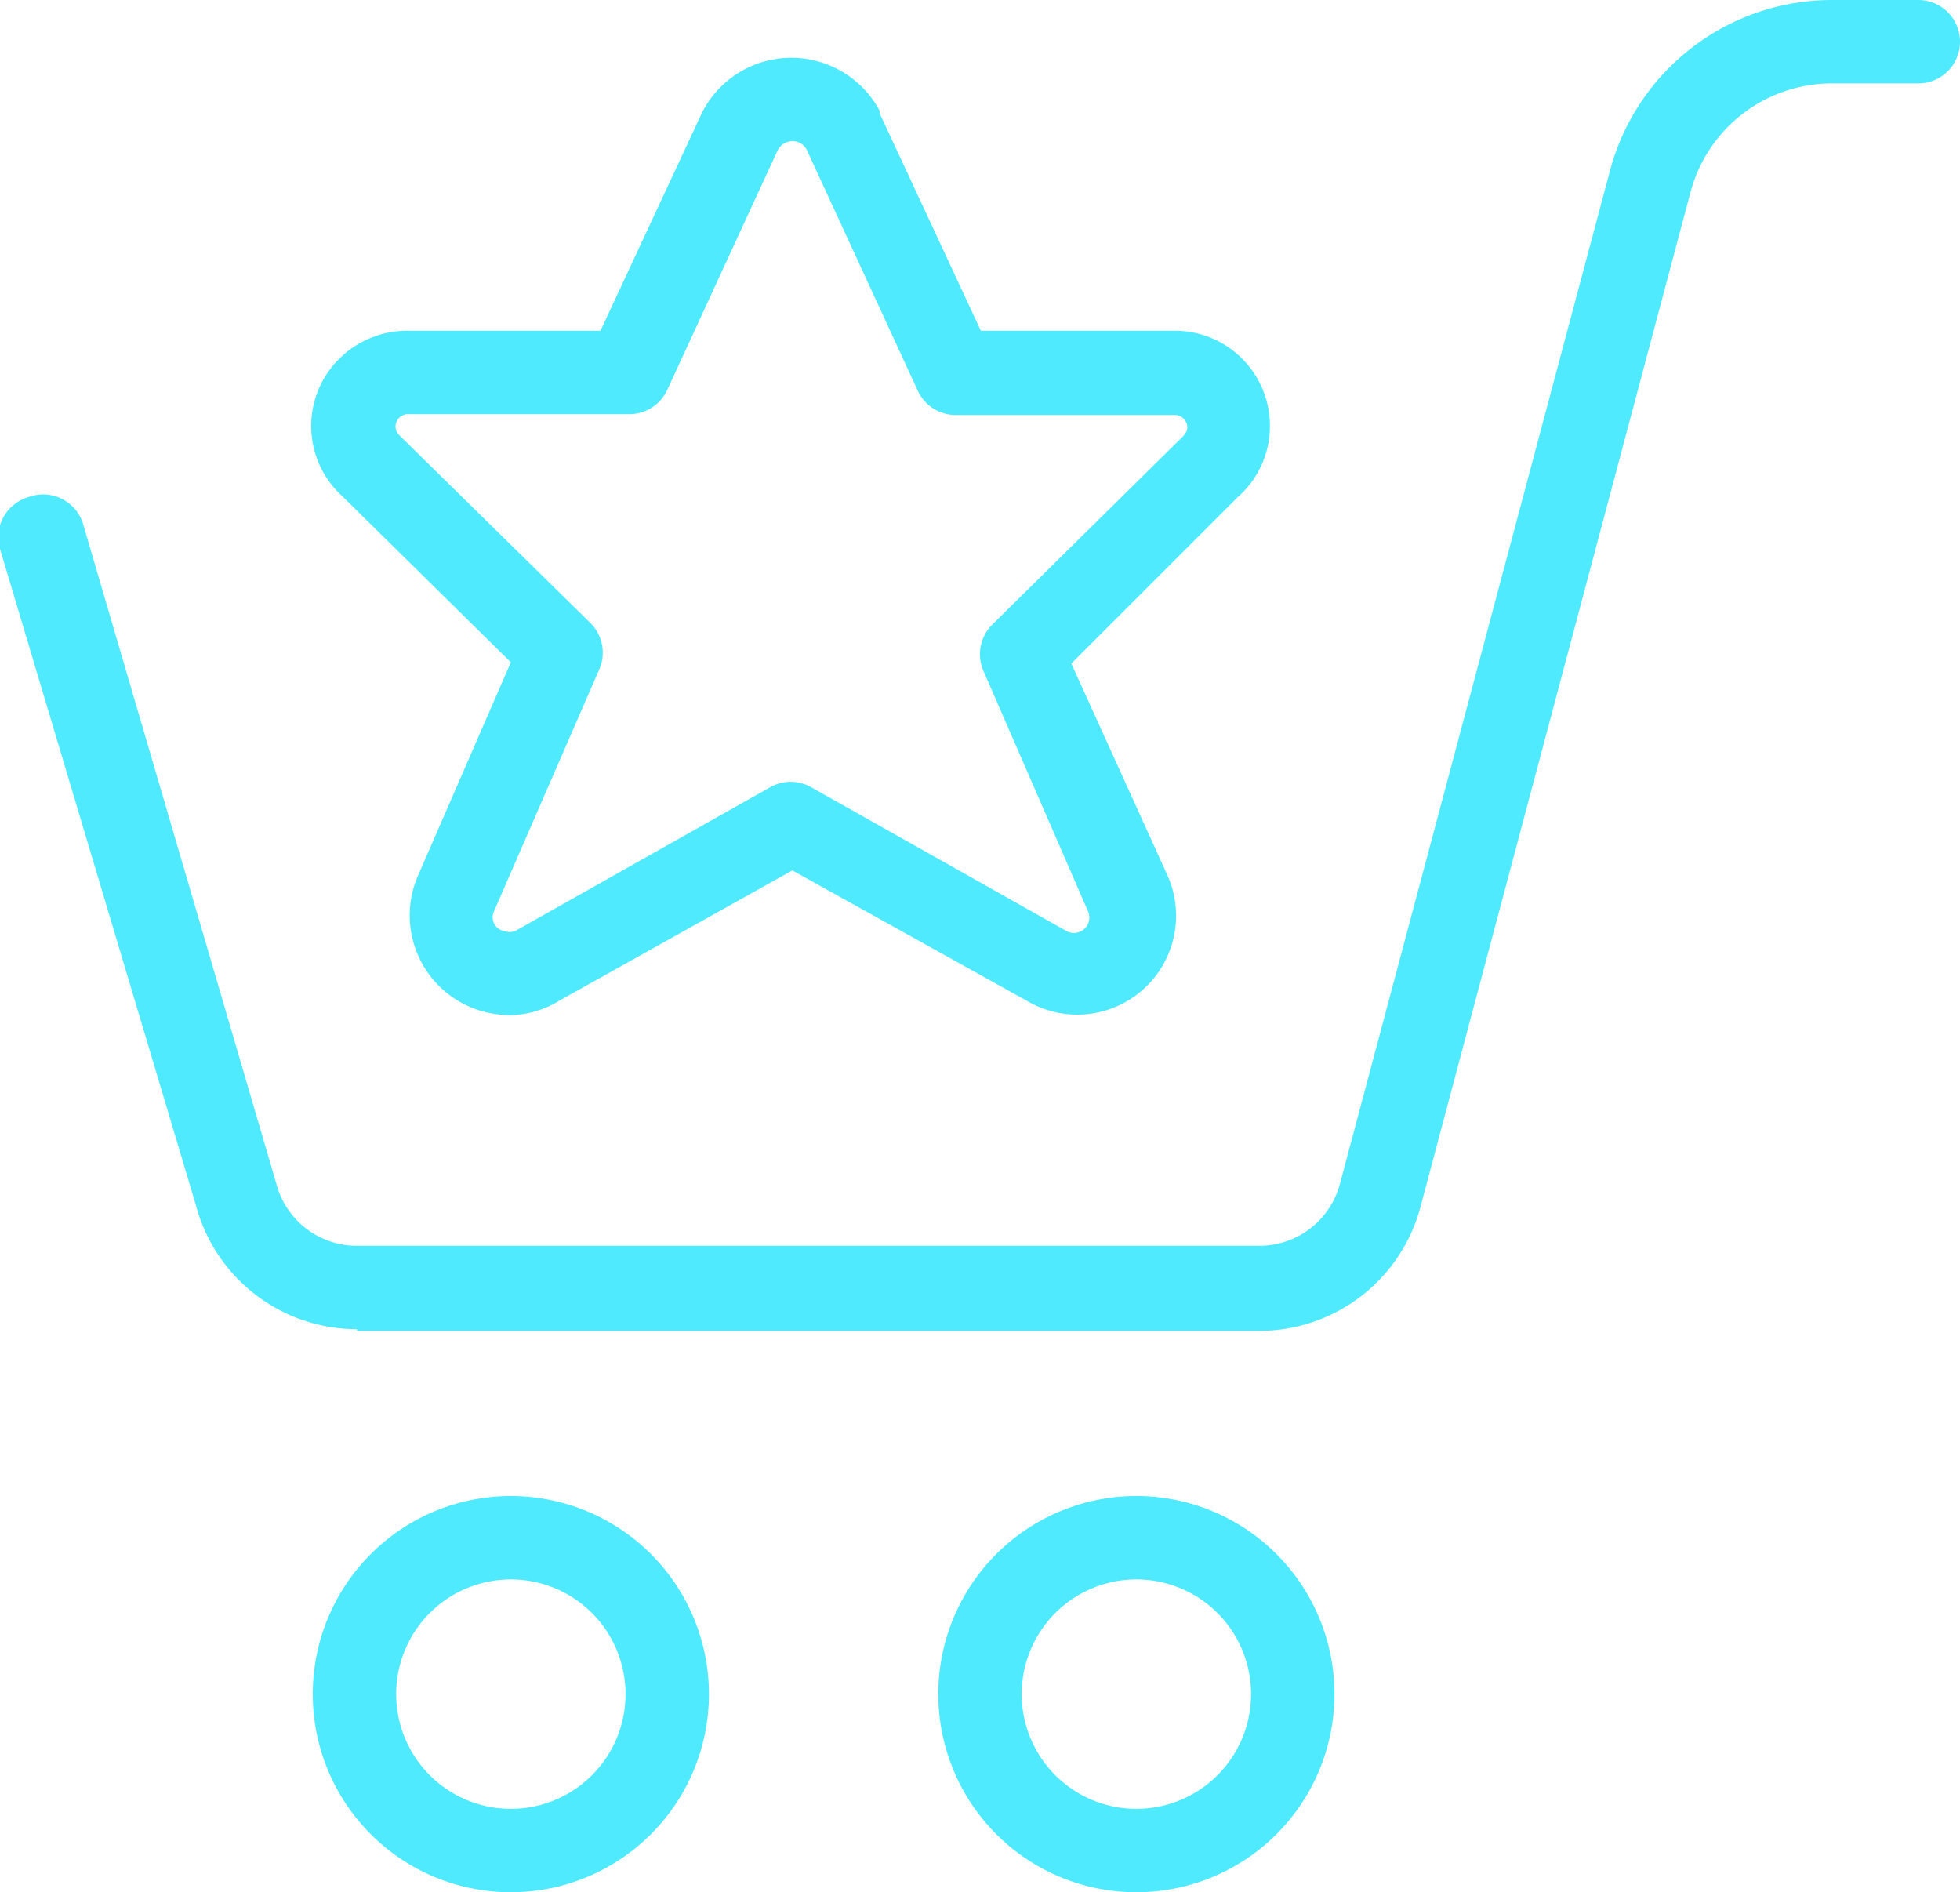
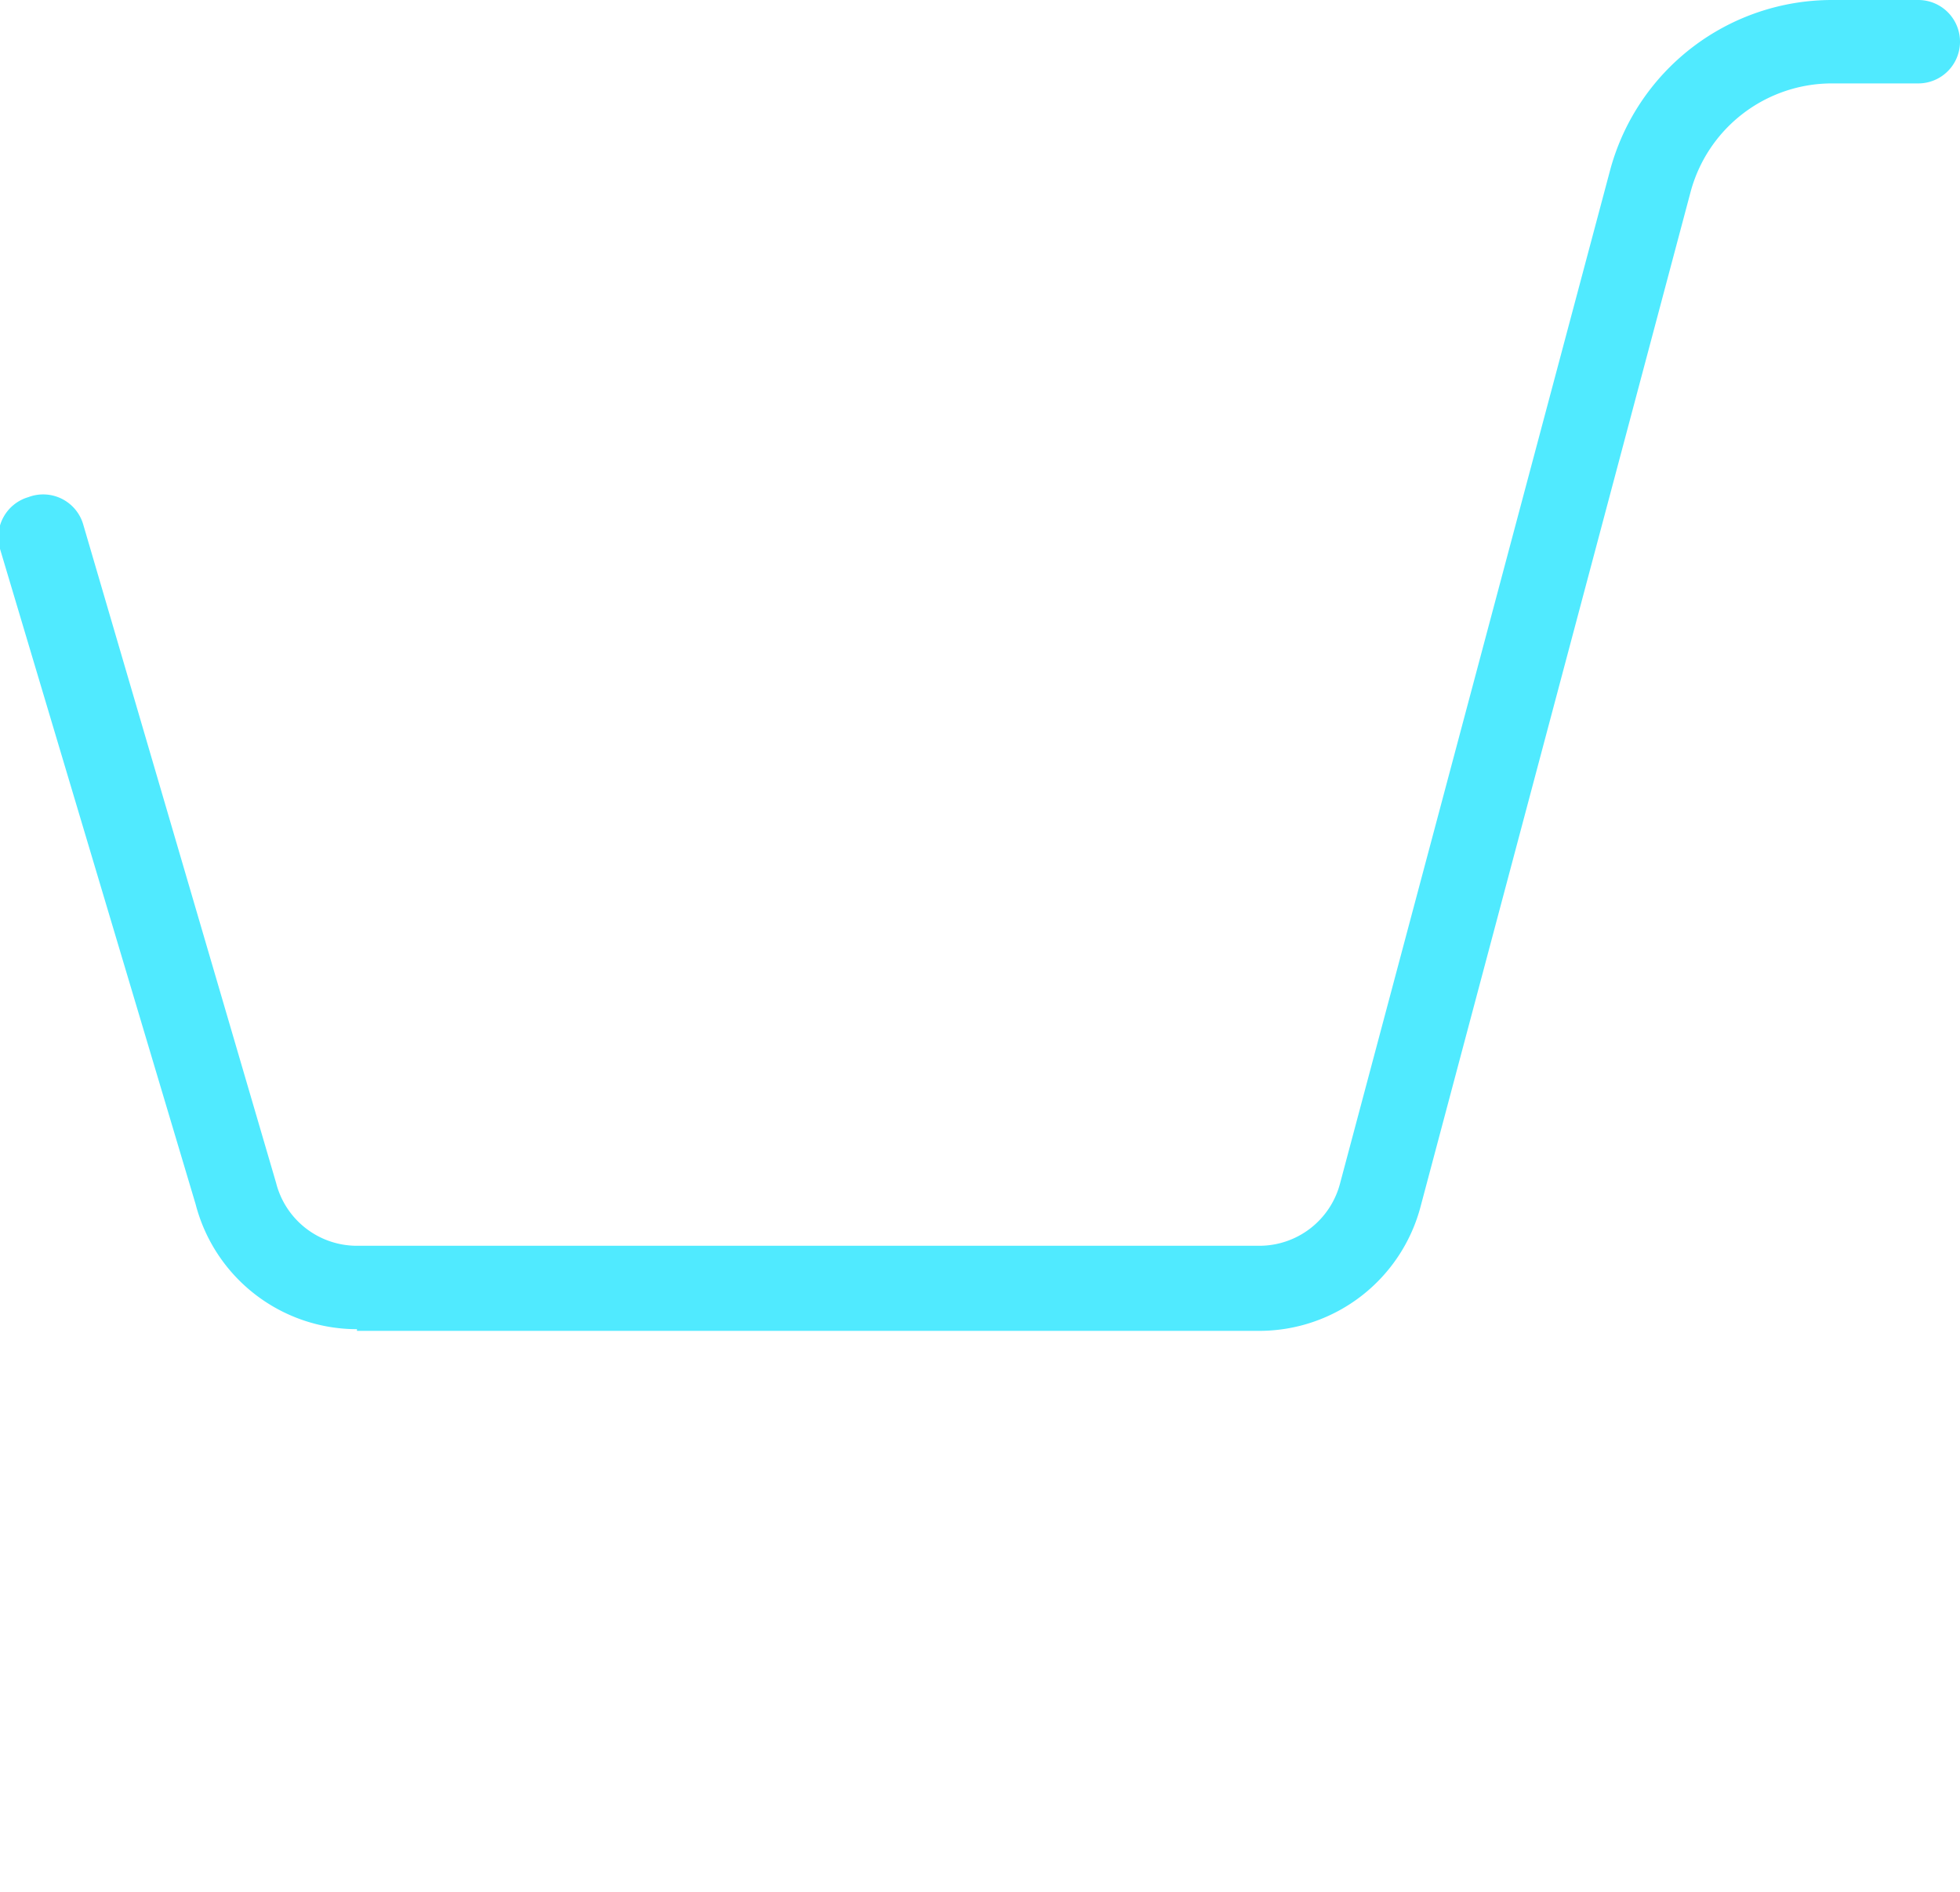
<svg xmlns="http://www.w3.org/2000/svg" viewBox="0 0 47 45.37">
  <defs>
    <style>.cls-1{fill:#50eaff;}</style>
  </defs>
  <g id="Layer_2" data-name="Layer 2">
    <g id="Layer_1-2" data-name="Layer 1">
-       <path class="cls-1" d="M12.23,24.34a2.64,2.64,0,0,1-.62-.08A2.39,2.39,0,0,1,10,21.05l2.25-5.17-4.06-4a2.27,2.27,0,0,1-.14-3.19,2.32,2.32,0,0,1,1.78-.76h4.57l2.43-5.22a2.4,2.4,0,0,1,4.26-.06.14.14,0,0,1,0,.06l2.43,5.22h4.6a2.28,2.28,0,0,1,2.33,2.19,2.26,2.26,0,0,1-.76,1.79l-4,4L28,21a2.37,2.37,0,0,1-3.37,3L19,20.87,13.4,24A2.31,2.31,0,0,1,12.23,24.34ZM9.81,9.93a.3.3,0,0,0-.24.09.29.29,0,0,0,0,.41l4.59,4.51a1,1,0,0,1,.21,1.11l-2.52,5.79a.35.35,0,0,0,0,.31.33.33,0,0,0,.23.17.37.37,0,0,0,.28,0l6.1-3.44a1,1,0,0,1,1,0l6.09,3.43a.37.37,0,0,0,.54-.46l-2.51-5.77a1,1,0,0,1,.22-1.11l4.54-4.48c.1-.1.14-.18.13-.26a.3.3,0,0,0-.29-.28H22.93A1,1,0,0,1,22,9.35L19.34,3.58a.43.43,0,0,0-.15-.15.4.4,0,0,0-.54.17L16,9.35a1,1,0,0,1-.9.58H9.81Z" />
-       <path class="cls-1" d="M12.25,45.37A4.75,4.75,0,1,1,17,40.62,4.75,4.75,0,0,1,12.25,45.37Zm0-7.5A2.75,2.75,0,1,0,15,40.62,2.75,2.75,0,0,0,12.25,37.87Z" />
-       <path class="cls-1" d="M27.25,45.37A4.75,4.75,0,1,1,32,40.62,4.75,4.75,0,0,1,27.25,45.37Zm0-7.5A2.75,2.75,0,1,0,30,40.62,2.75,2.75,0,0,0,27.25,37.87Z" />
      <path class="cls-1" d="M8.56,31.87a4,4,0,0,1-3.87-3L0,13.16a1,1,0,0,1,.68-1.24A1,1,0,0,1,2,12.59L6.62,28.36a2,2,0,0,0,1.94,1.51H30.2a2,2,0,0,0,1.93-1.48L38.61,4.08A5.51,5.51,0,0,1,43.92,0H46a1,1,0,0,1,0,2H43.92a3.51,3.51,0,0,0-3.38,2.6L34.07,28.91a4,4,0,0,1-3.87,3H8.56Z" />
    </g>
  </g>
</svg>